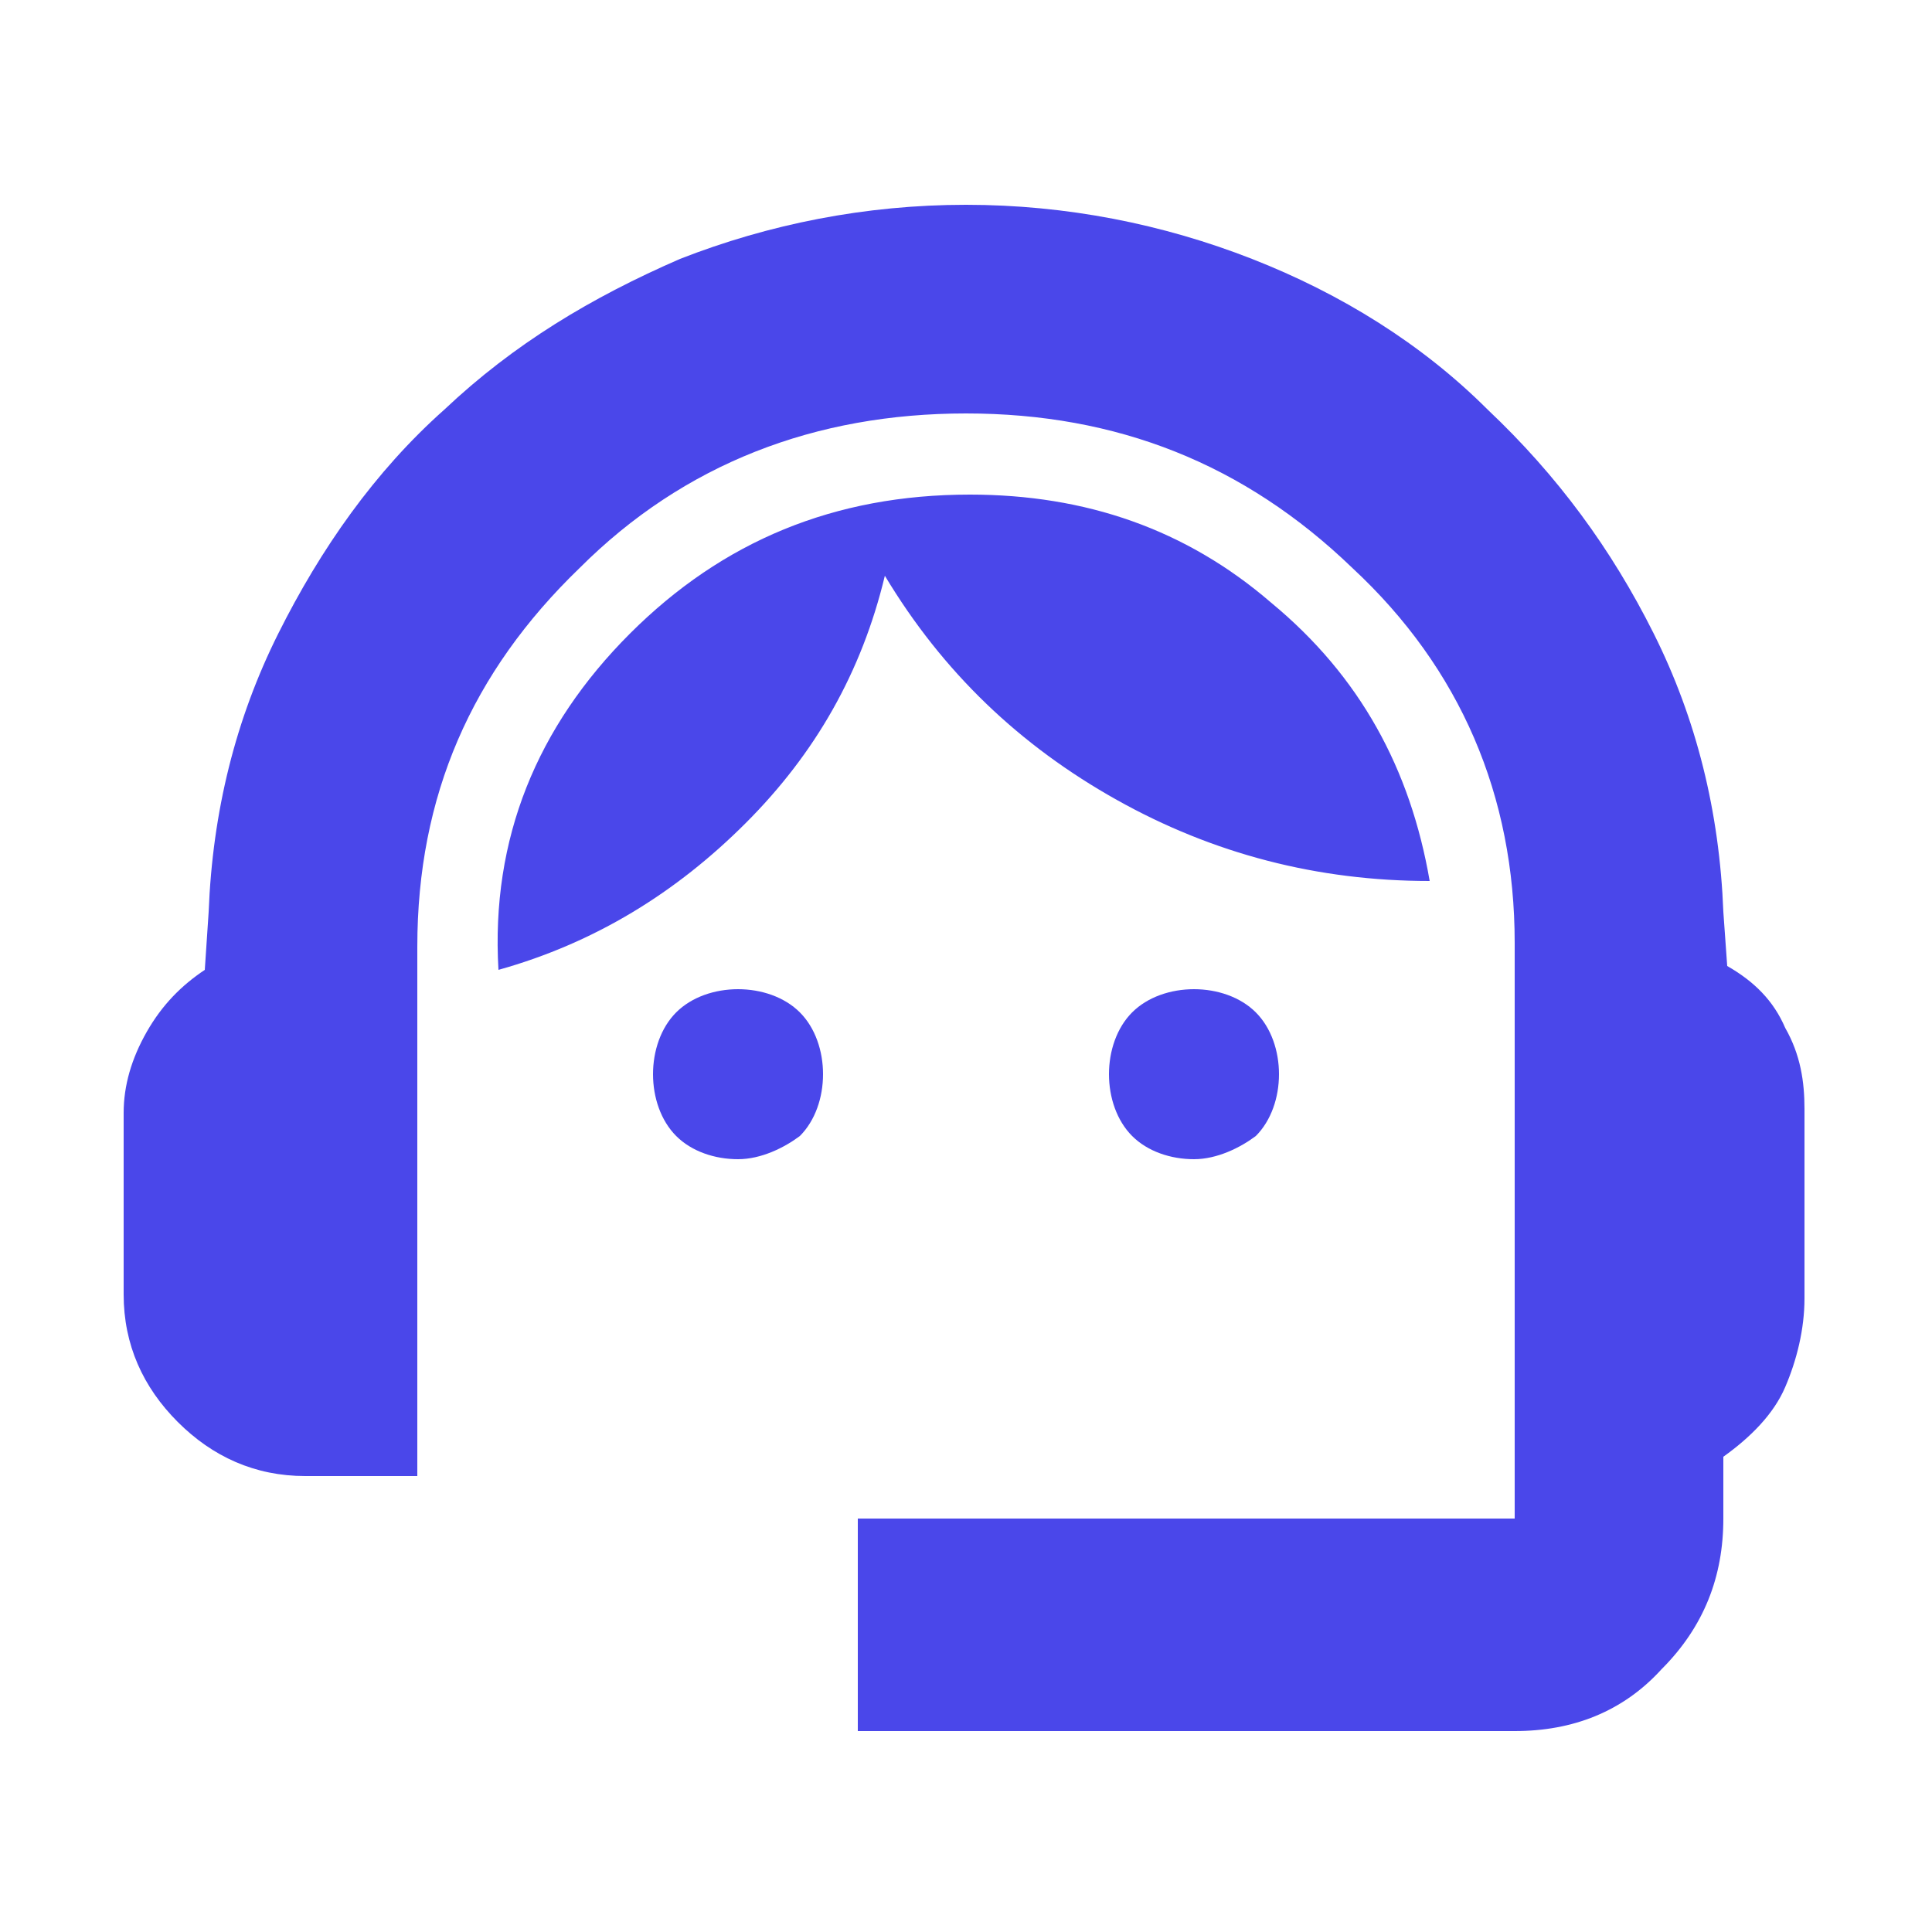
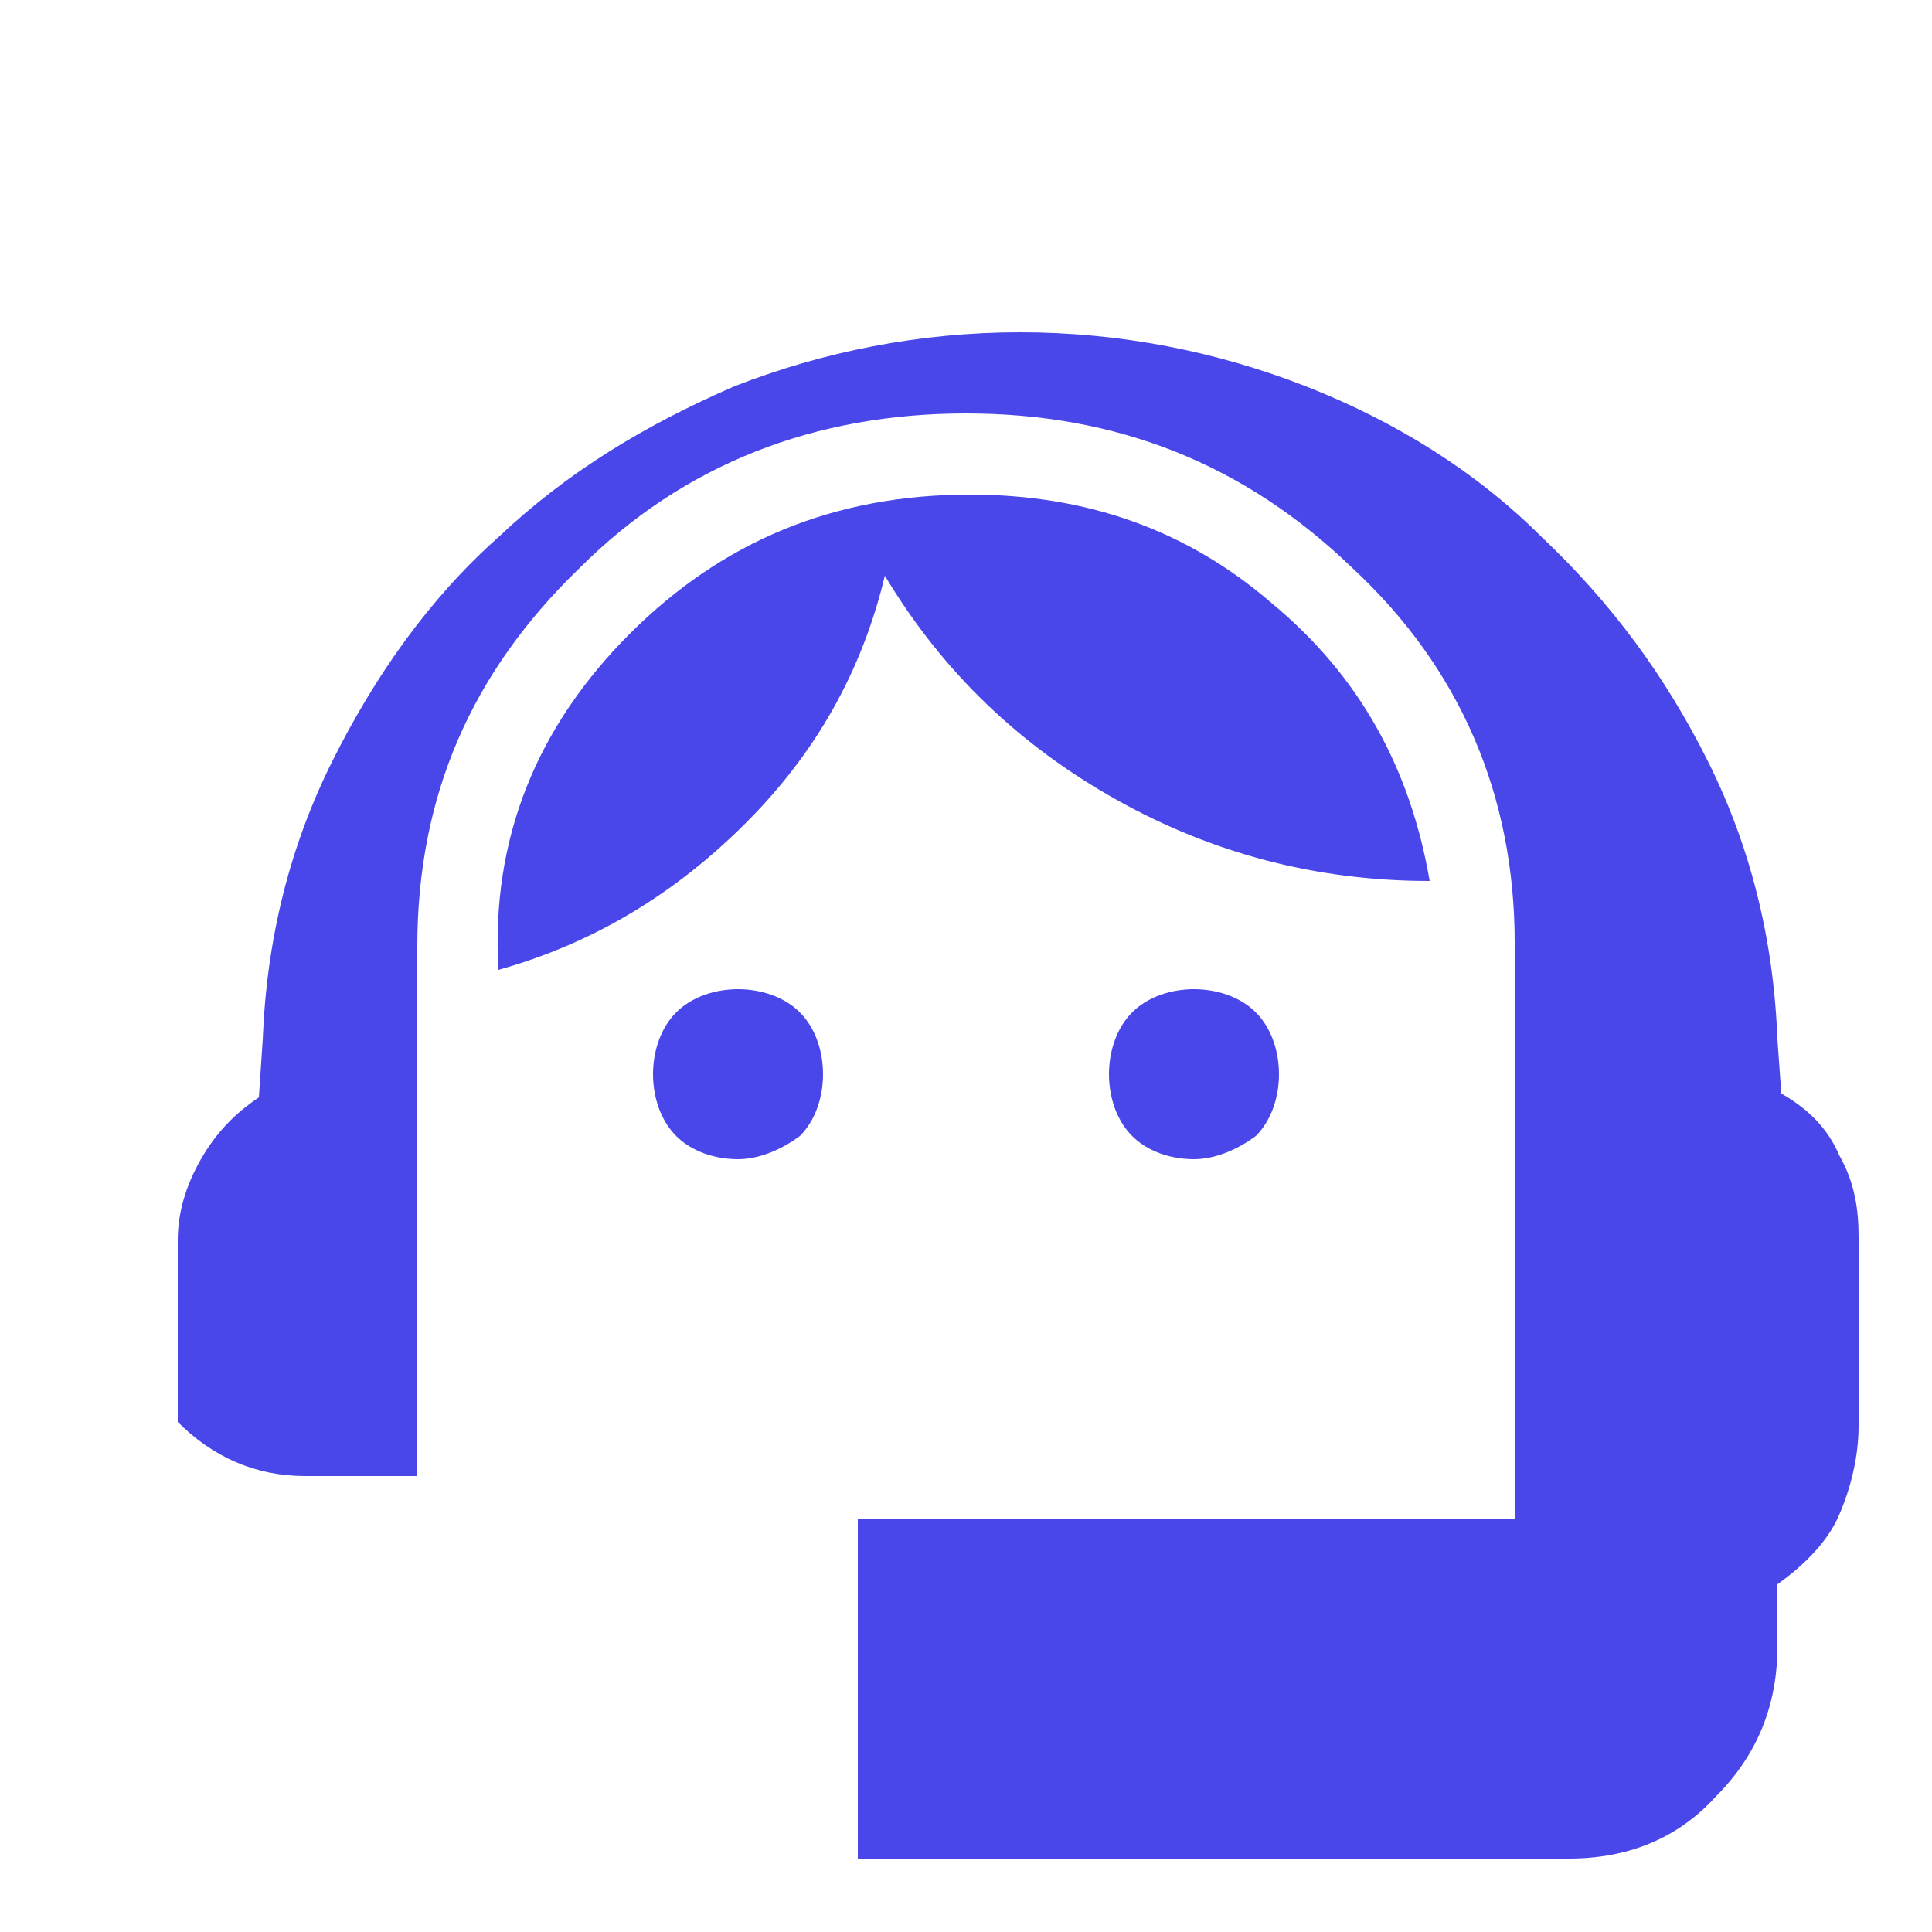
<svg xmlns="http://www.w3.org/2000/svg" version="1.1" id="Layer_1" x="0px" y="0px" viewBox="0 0 50 50" style="enable-background:new 0 0 50 50;" xml:space="preserve">
  <style type="text/css">
	.st0{fill:#4A47EA;}
</style>
-   <path class="st0" d="M22.2,44.8v-5.5h17V24.4c0-3.8-1.4-7.1-4.2-9.7c-2.8-2.7-6.1-4-10-4c-3.9,0-7.3,1.3-10,4  c-2.8,2.7-4.2,5.9-4.2,9.8v13.7H7.9c-1.3,0-2.4-0.5-3.3-1.4c-0.9-0.9-1.4-2-1.4-3.3v-4.7c0-0.7,0.2-1.4,0.6-2.1  c0.4-0.7,0.9-1.2,1.5-1.6l0.1-1.5c0.1-2.6,0.7-5,1.8-7.2c1.1-2.2,2.5-4.2,4.3-5.8c1.8-1.7,3.8-2.9,6.1-3.9c2.3-0.9,4.8-1.4,7.4-1.4  s5.1,0.5,7.4,1.4c2.3,0.9,4.4,2.2,6.1,3.9c1.8,1.7,3.2,3.6,4.3,5.8c1.1,2.2,1.7,4.6,1.8,7.2l0.1,1.4c0.7,0.4,1.2,0.9,1.5,1.6  c0.4,0.7,0.5,1.4,0.5,2.1v4.9c0,0.8-0.2,1.6-0.5,2.3c-0.3,0.7-0.9,1.3-1.6,1.8v1.6c0,1.5-0.5,2.8-1.6,3.9c-1,1.1-2.3,1.6-3.8,1.6  H22.2z M19.1,30c-0.6,0-1.2-0.2-1.6-0.6c-0.4-0.4-0.6-1-0.6-1.6c0-0.6,0.2-1.2,0.6-1.6c0.4-0.4,1-0.6,1.6-0.6c0.6,0,1.2,0.2,1.6,0.6  c0.4,0.4,0.6,1,0.6,1.6c0,0.6-0.2,1.2-0.6,1.6C20.3,29.7,19.7,30,19.1,30z M30.9,30c-0.6,0-1.2-0.2-1.6-0.6c-0.4-0.4-0.6-1-0.6-1.6  c0-0.6,0.2-1.2,0.6-1.6c0.4-0.4,1-0.6,1.6-0.6c0.6,0,1.2,0.2,1.6,0.6c0.4,0.4,0.6,1,0.6,1.6c0,0.6-0.2,1.2-0.6,1.6  C32.1,29.7,31.5,30,30.9,30z M12.9,25.1c-0.2-3.4,1-6.3,3.4-8.7c2.4-2.4,5.3-3.6,8.8-3.6c3,0,5.6,0.9,7.8,2.8  c2.3,1.9,3.6,4.3,4.1,7.2c-2.9,0-5.6-0.7-8.1-2.1c-2.5-1.4-4.5-3.3-6-5.8c-0.6,2.5-1.8,4.6-3.6,6.4C17.5,23.1,15.4,24.4,12.9,25.1z" />
+   <path class="st0" d="M22.2,44.8v-5.5h17V24.4c0-3.8-1.4-7.1-4.2-9.7c-2.8-2.7-6.1-4-10-4c-3.9,0-7.3,1.3-10,4  c-2.8,2.7-4.2,5.9-4.2,9.8v13.7H7.9c-1.3,0-2.4-0.5-3.3-1.4v-4.7c0-0.7,0.2-1.4,0.6-2.1  c0.4-0.7,0.9-1.2,1.5-1.6l0.1-1.5c0.1-2.6,0.7-5,1.8-7.2c1.1-2.2,2.5-4.2,4.3-5.8c1.8-1.7,3.8-2.9,6.1-3.9c2.3-0.9,4.8-1.4,7.4-1.4  s5.1,0.5,7.4,1.4c2.3,0.9,4.4,2.2,6.1,3.9c1.8,1.7,3.2,3.6,4.3,5.8c1.1,2.2,1.7,4.6,1.8,7.2l0.1,1.4c0.7,0.4,1.2,0.9,1.5,1.6  c0.4,0.7,0.5,1.4,0.5,2.1v4.9c0,0.8-0.2,1.6-0.5,2.3c-0.3,0.7-0.9,1.3-1.6,1.8v1.6c0,1.5-0.5,2.8-1.6,3.9c-1,1.1-2.3,1.6-3.8,1.6  H22.2z M19.1,30c-0.6,0-1.2-0.2-1.6-0.6c-0.4-0.4-0.6-1-0.6-1.6c0-0.6,0.2-1.2,0.6-1.6c0.4-0.4,1-0.6,1.6-0.6c0.6,0,1.2,0.2,1.6,0.6  c0.4,0.4,0.6,1,0.6,1.6c0,0.6-0.2,1.2-0.6,1.6C20.3,29.7,19.7,30,19.1,30z M30.9,30c-0.6,0-1.2-0.2-1.6-0.6c-0.4-0.4-0.6-1-0.6-1.6  c0-0.6,0.2-1.2,0.6-1.6c0.4-0.4,1-0.6,1.6-0.6c0.6,0,1.2,0.2,1.6,0.6c0.4,0.4,0.6,1,0.6,1.6c0,0.6-0.2,1.2-0.6,1.6  C32.1,29.7,31.5,30,30.9,30z M12.9,25.1c-0.2-3.4,1-6.3,3.4-8.7c2.4-2.4,5.3-3.6,8.8-3.6c3,0,5.6,0.9,7.8,2.8  c2.3,1.9,3.6,4.3,4.1,7.2c-2.9,0-5.6-0.7-8.1-2.1c-2.5-1.4-4.5-3.3-6-5.8c-0.6,2.5-1.8,4.6-3.6,6.4C17.5,23.1,15.4,24.4,12.9,25.1z" />
</svg>